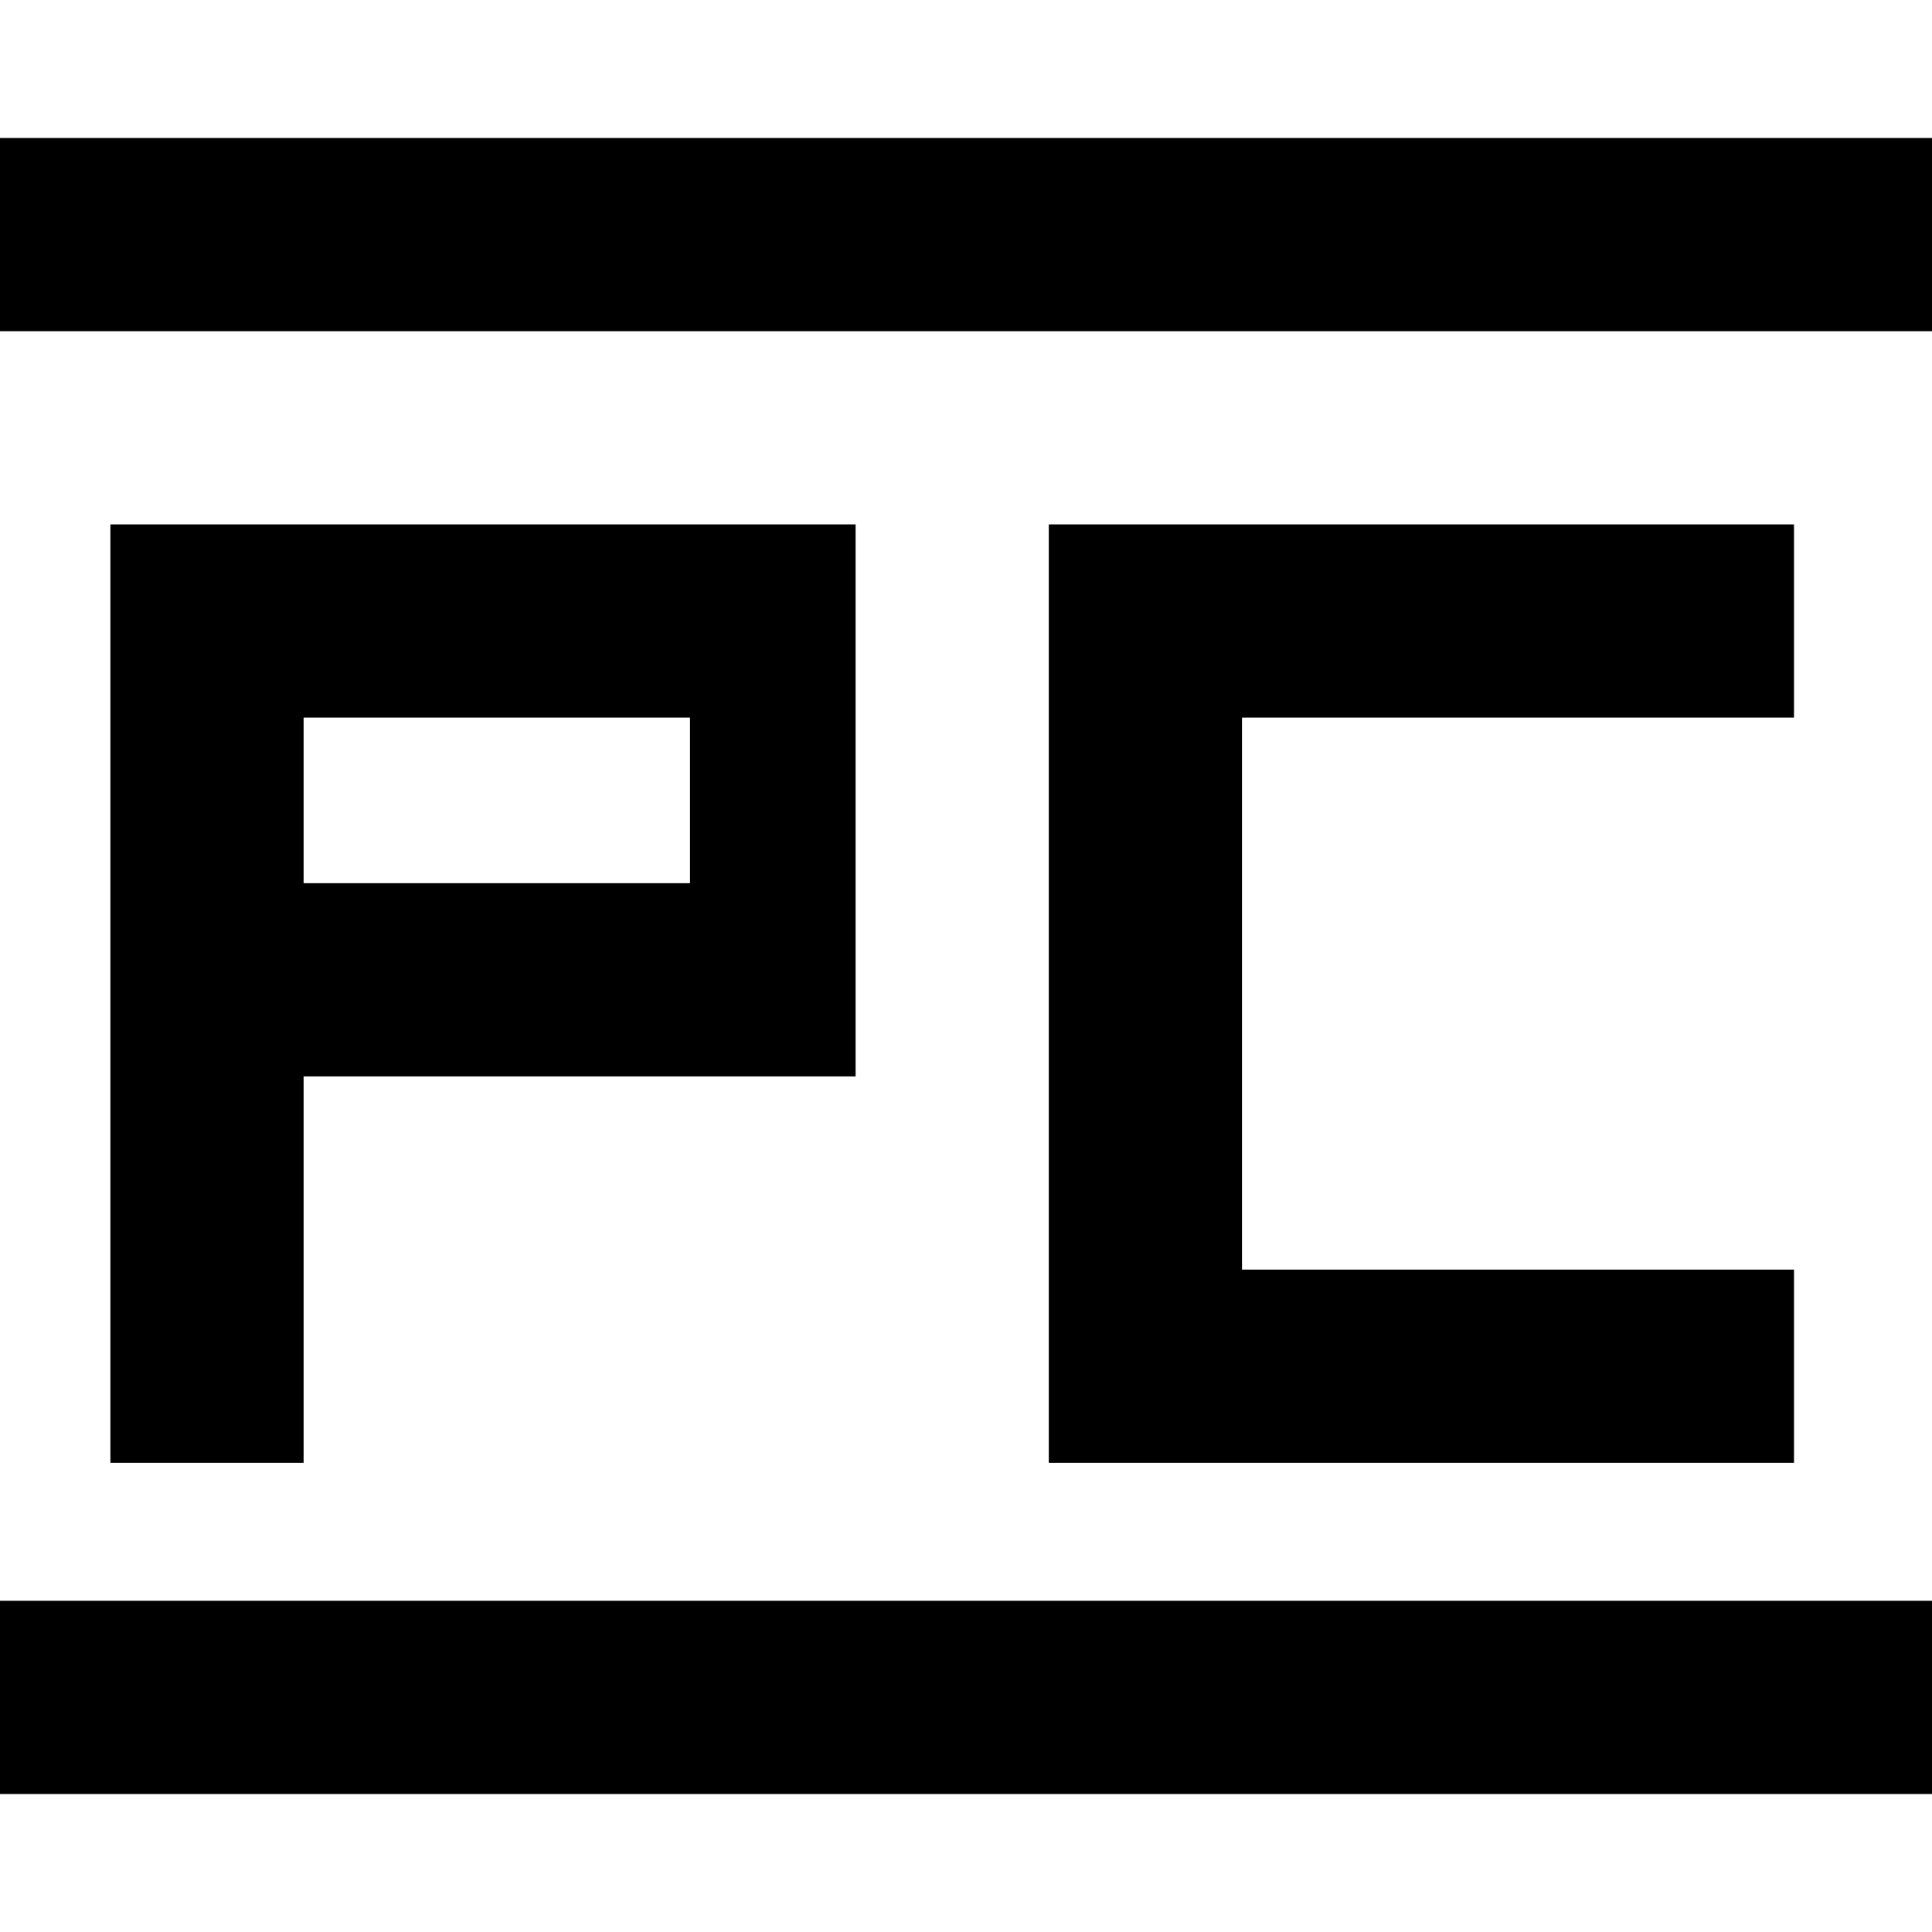
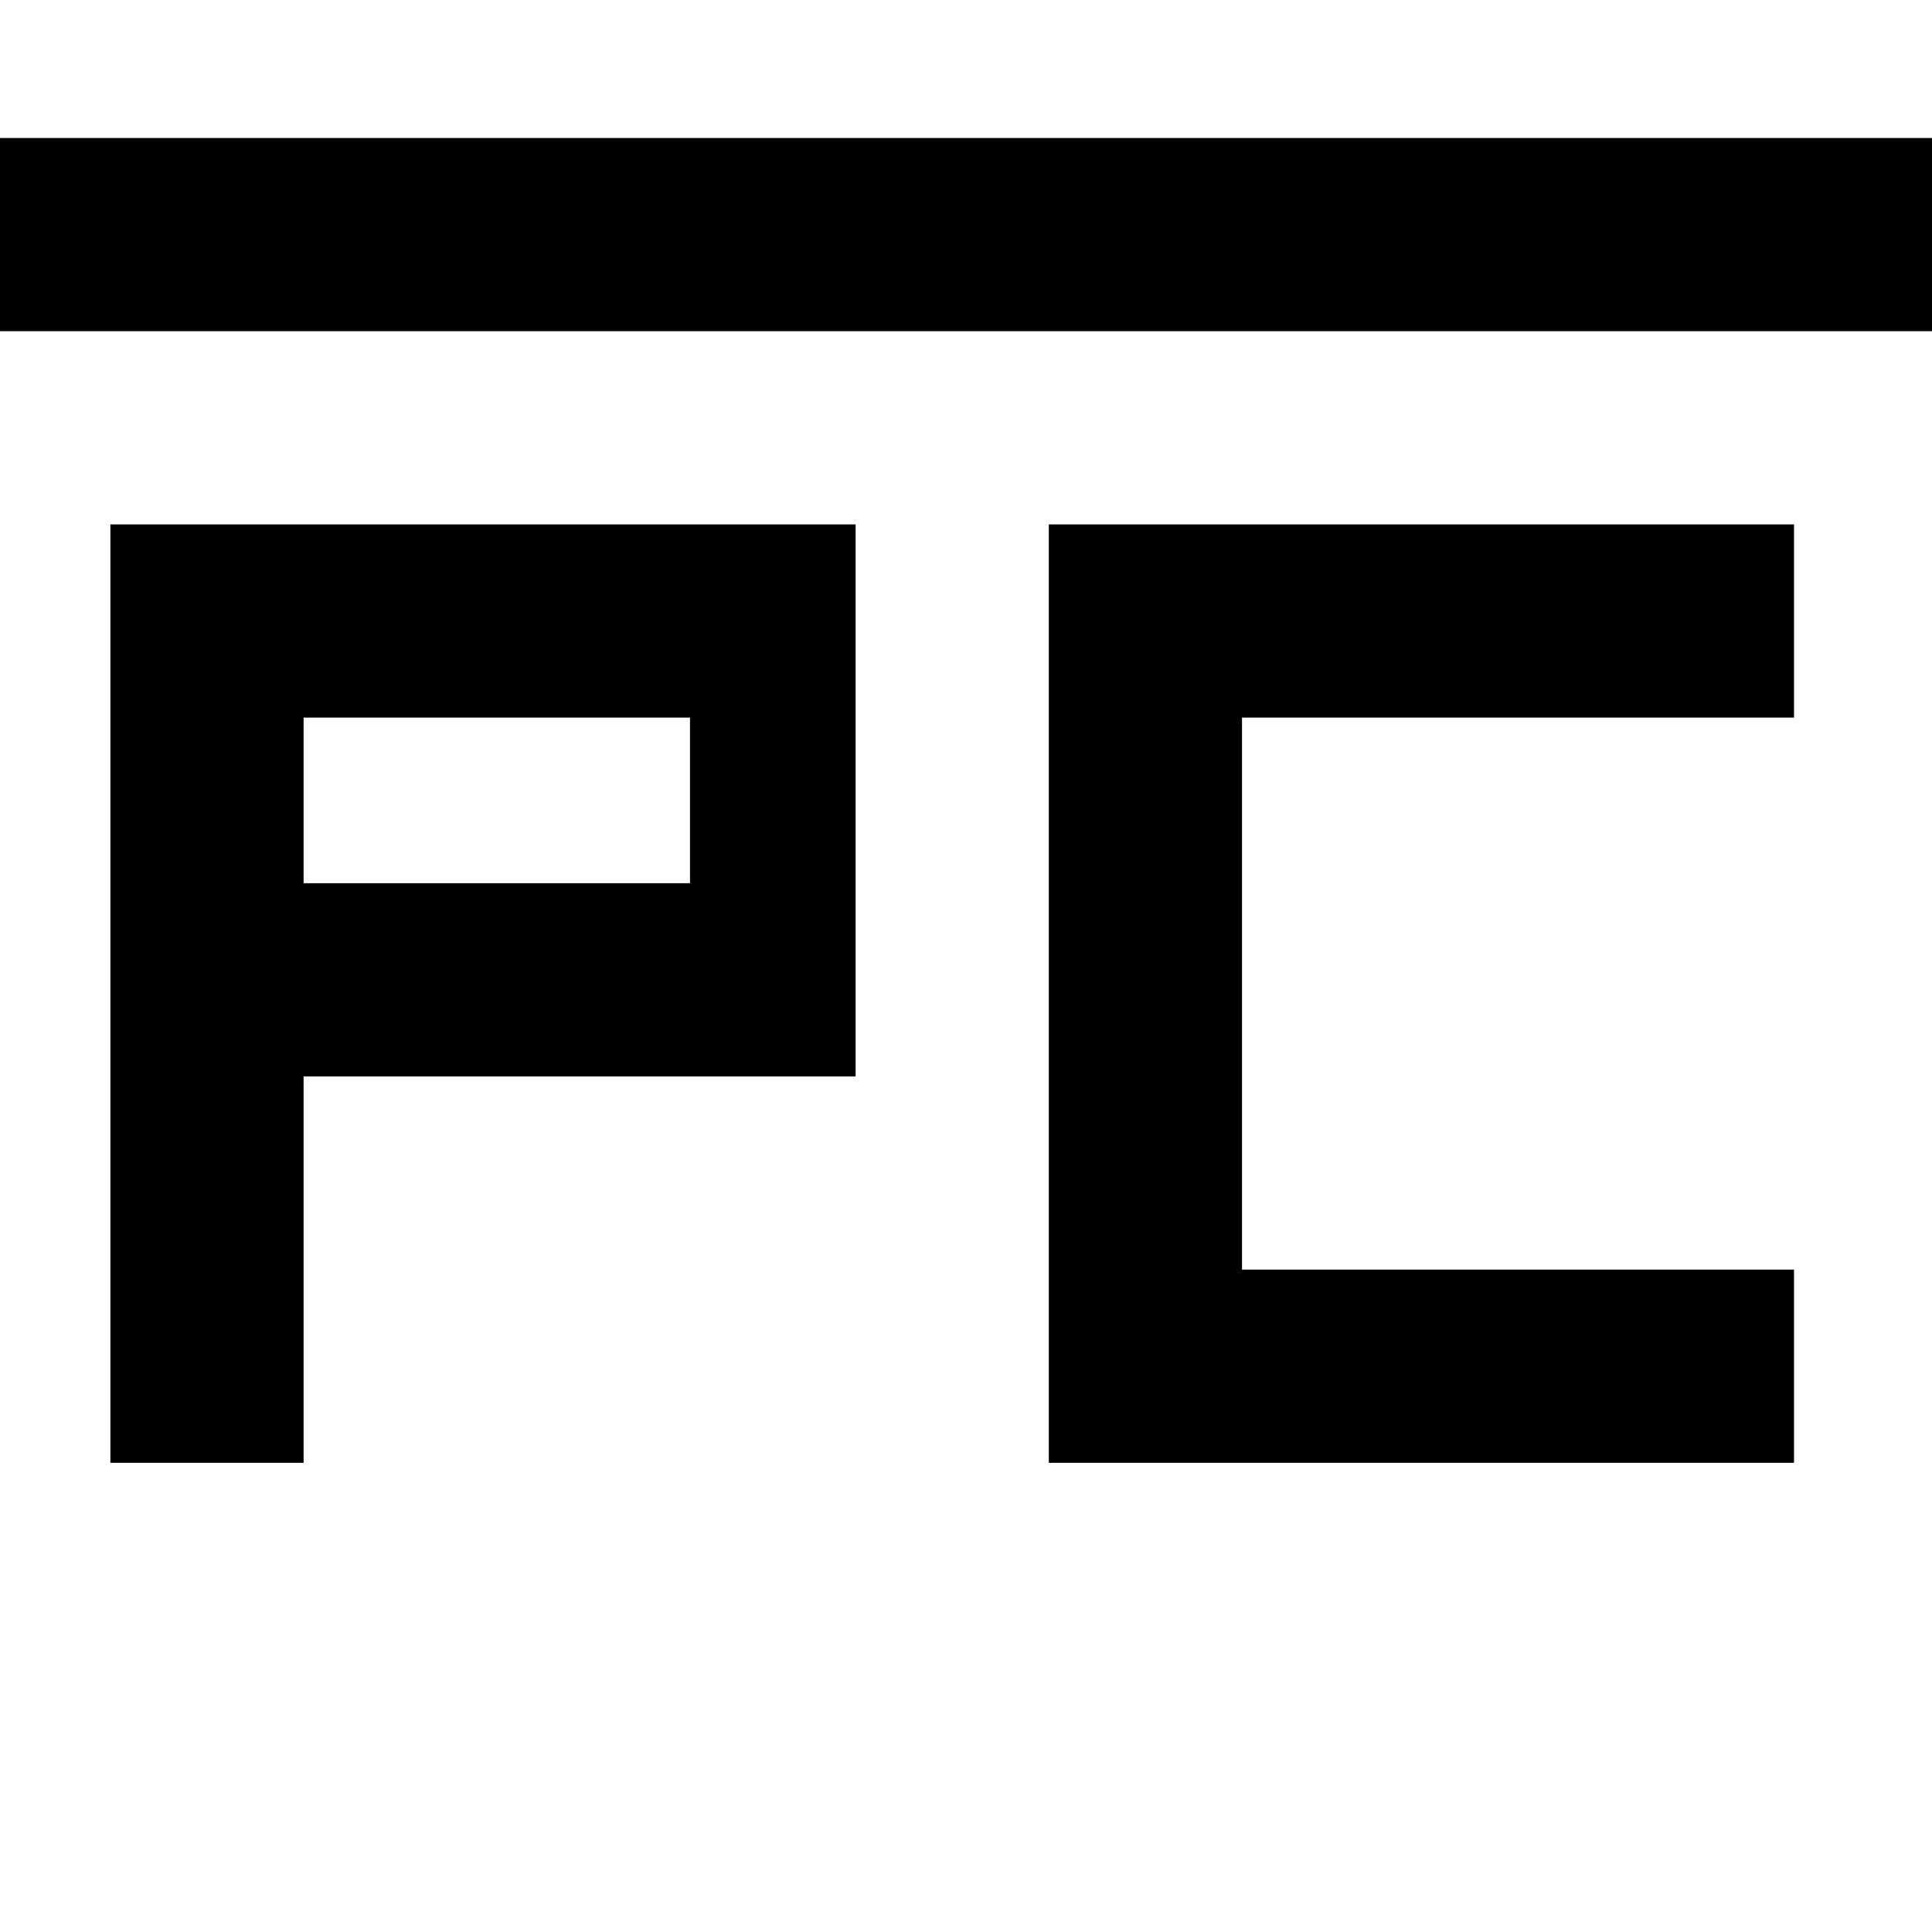
<svg xmlns="http://www.w3.org/2000/svg" version="1.0" width="70pt" height="70pt" viewBox="0 0 70 70" preserveAspectRatio="xMidYMid meet">
  <g transform="translate(0,70) scale(0.1,-0.1)" fill="#000000" stroke="none">
    <path d="M0 615 l0 -35 350 0 350 0 0 35 0 35 -350 0 -350 0 0 -35z" />
    <path d="M40 340 l0 -170 35 0 35 0 0 70 0 70 100 0 100 0 0 100 0 100 -135 0 -135 0 0 -170z m210 70 l0 -30 -70 0 -70 0 0 30 0 30 70 0 70 0 0 -30z" />
    <path d="M380 340 l0 -170 135 0 135 0 0 35 0 35 -100 0 -100 0 0 100 0 100 100 0 100 0 0 35 0 35 -135 0 -135 0 0 -170z" />
-     <path d="M0 85 l0 -35 350 0 350 0 0 35 0 35 -350 0 -350 0 0 -35z" />
  </g>
</svg>